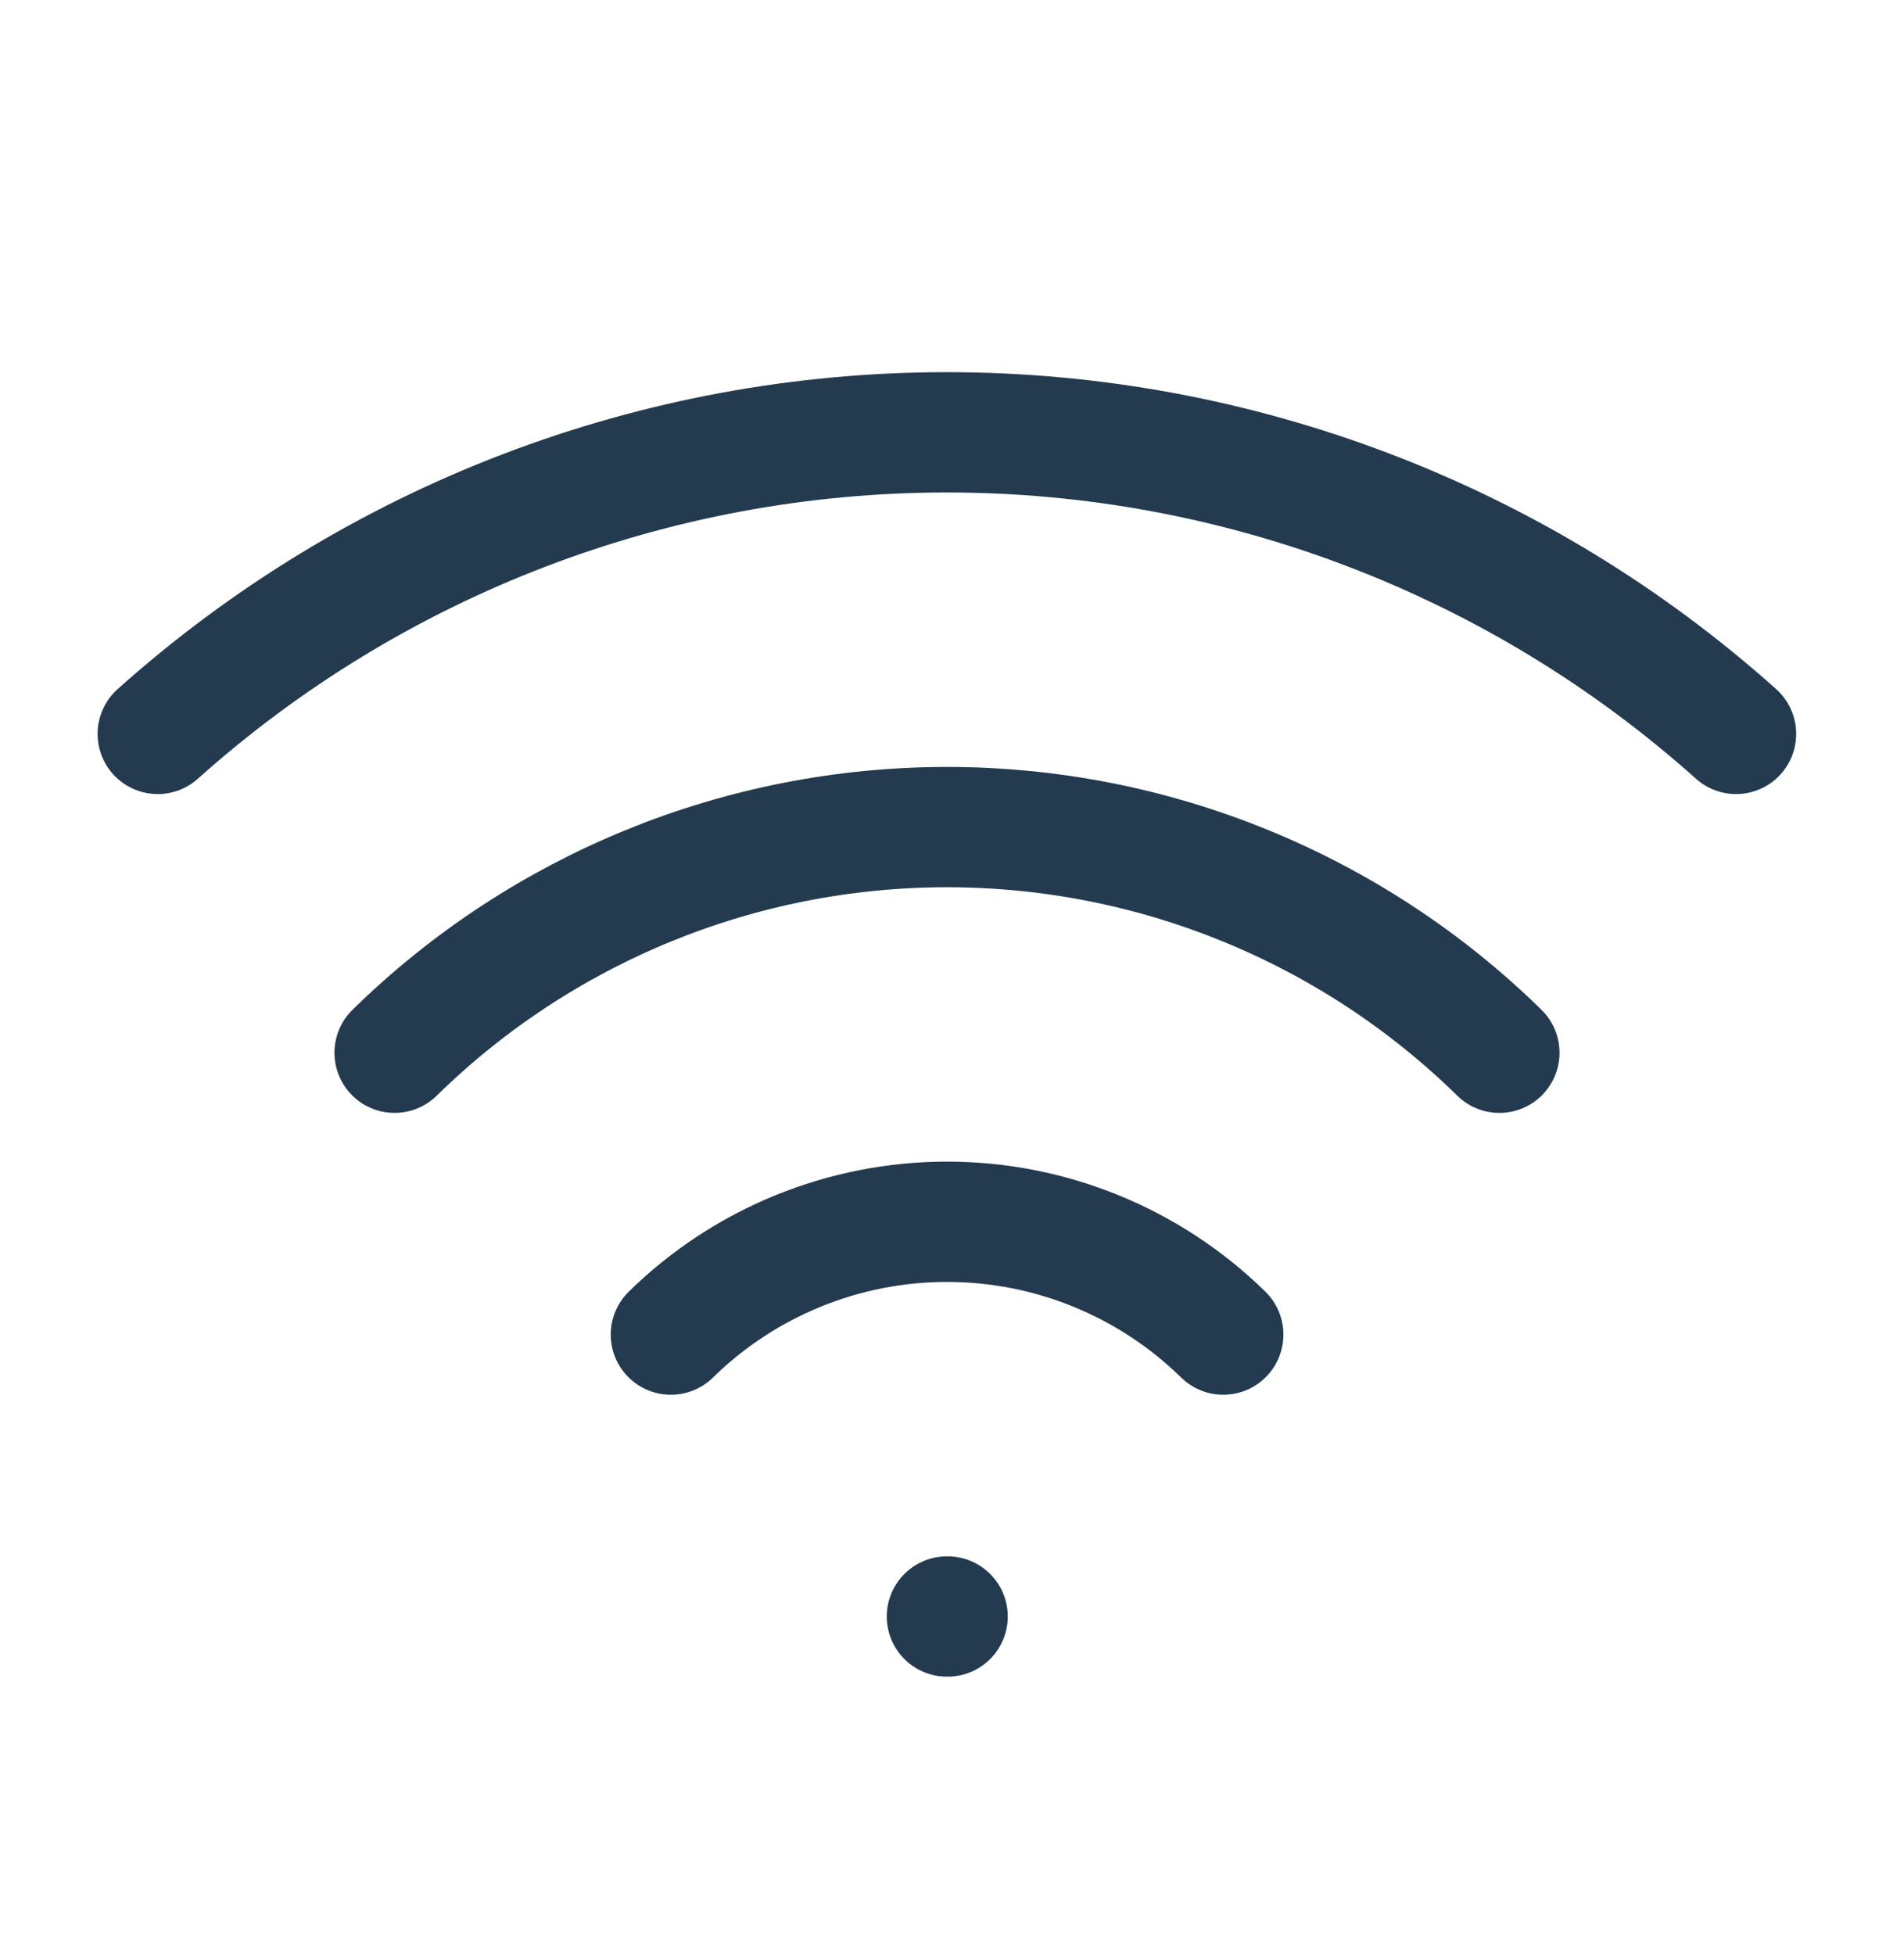
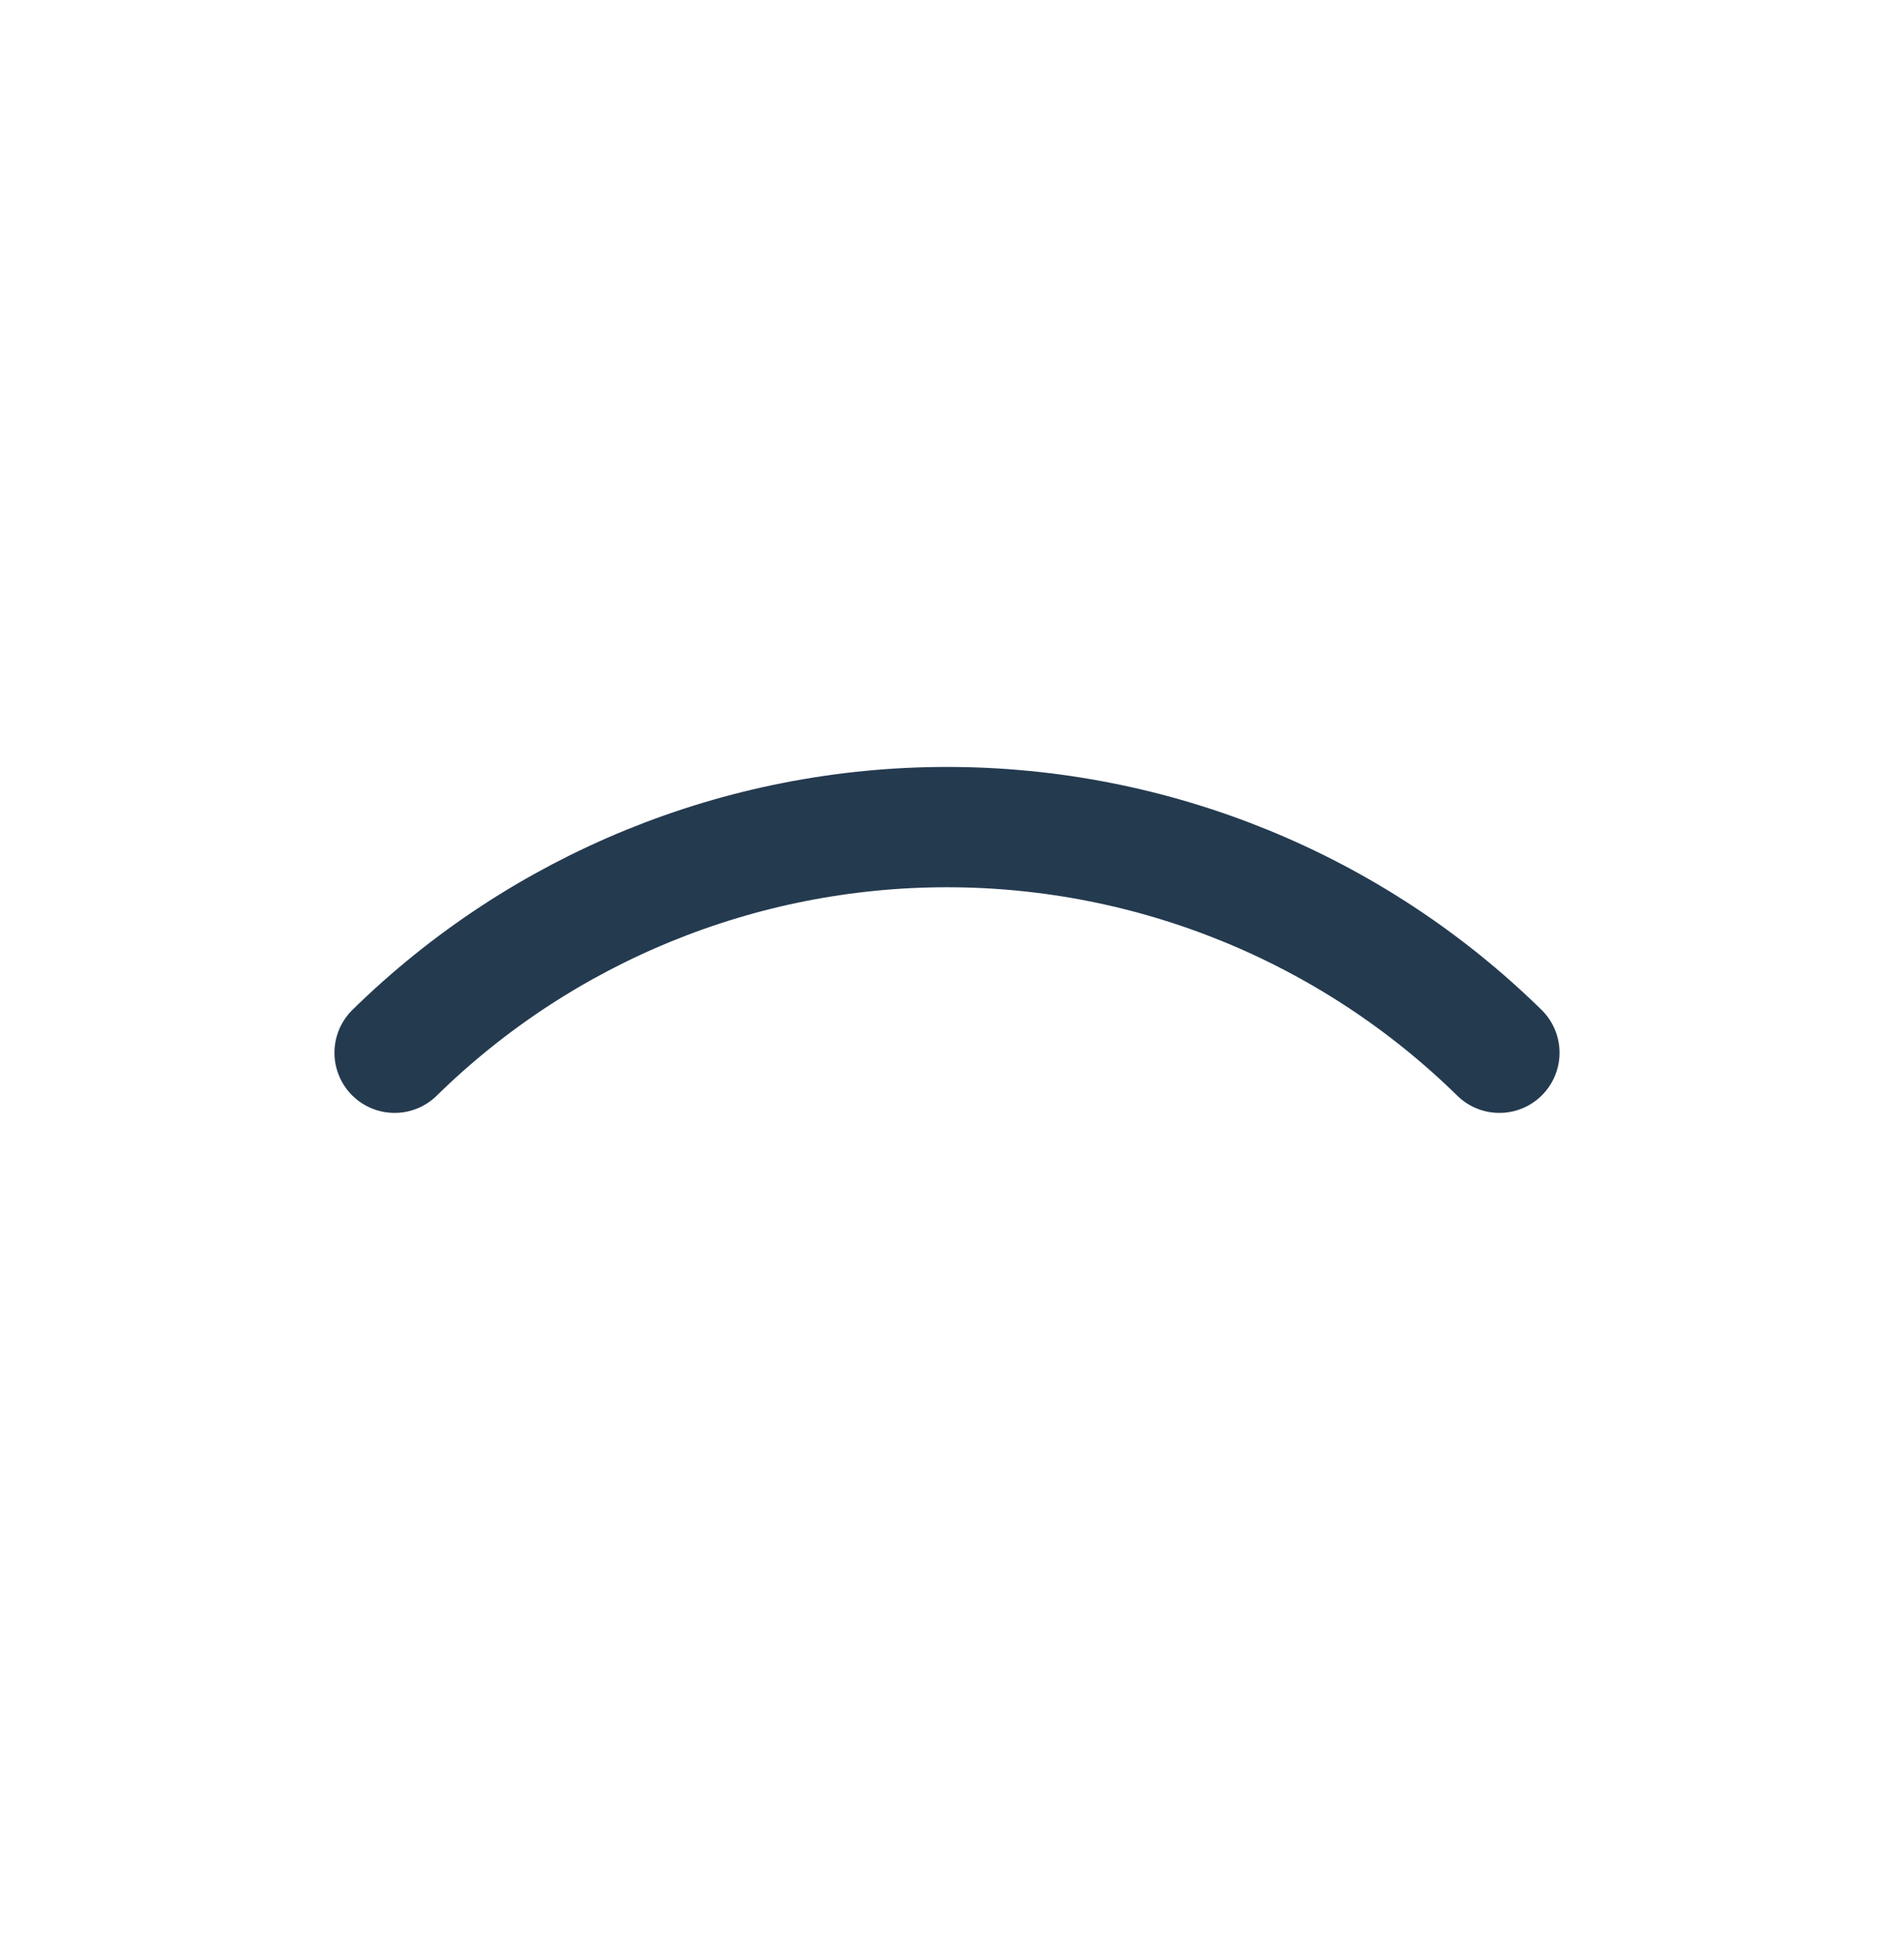
<svg xmlns="http://www.w3.org/2000/svg" width="38" height="39" viewBox="0 0 38 39" fill="none">
-   <path d="M18.898 32.25H18.913" stroke="#243A4F" stroke-width="2.4" stroke-linecap="round" stroke-linejoin="round" />
-   <path d="M3.148 14.642C7.48 10.767 13.087 8.625 18.898 8.625C24.71 8.625 30.317 10.767 34.648 14.642" stroke="#243A4F" stroke-width="2.4" stroke-linecap="round" stroke-linejoin="round" />
  <path d="M7.875 21.003C10.819 18.117 14.777 16.501 18.9 16.501C23.023 16.501 26.981 18.117 29.925 21.003" stroke="#243A4F" stroke-width="2.4" stroke-linecap="round" stroke-linejoin="round" />
-   <path d="M13.389 26.626C14.861 25.183 16.84 24.375 18.901 24.375C20.962 24.375 22.942 25.183 24.414 26.626" stroke="#243A4F" stroke-width="2.4" stroke-linecap="round" stroke-linejoin="round" />
</svg>